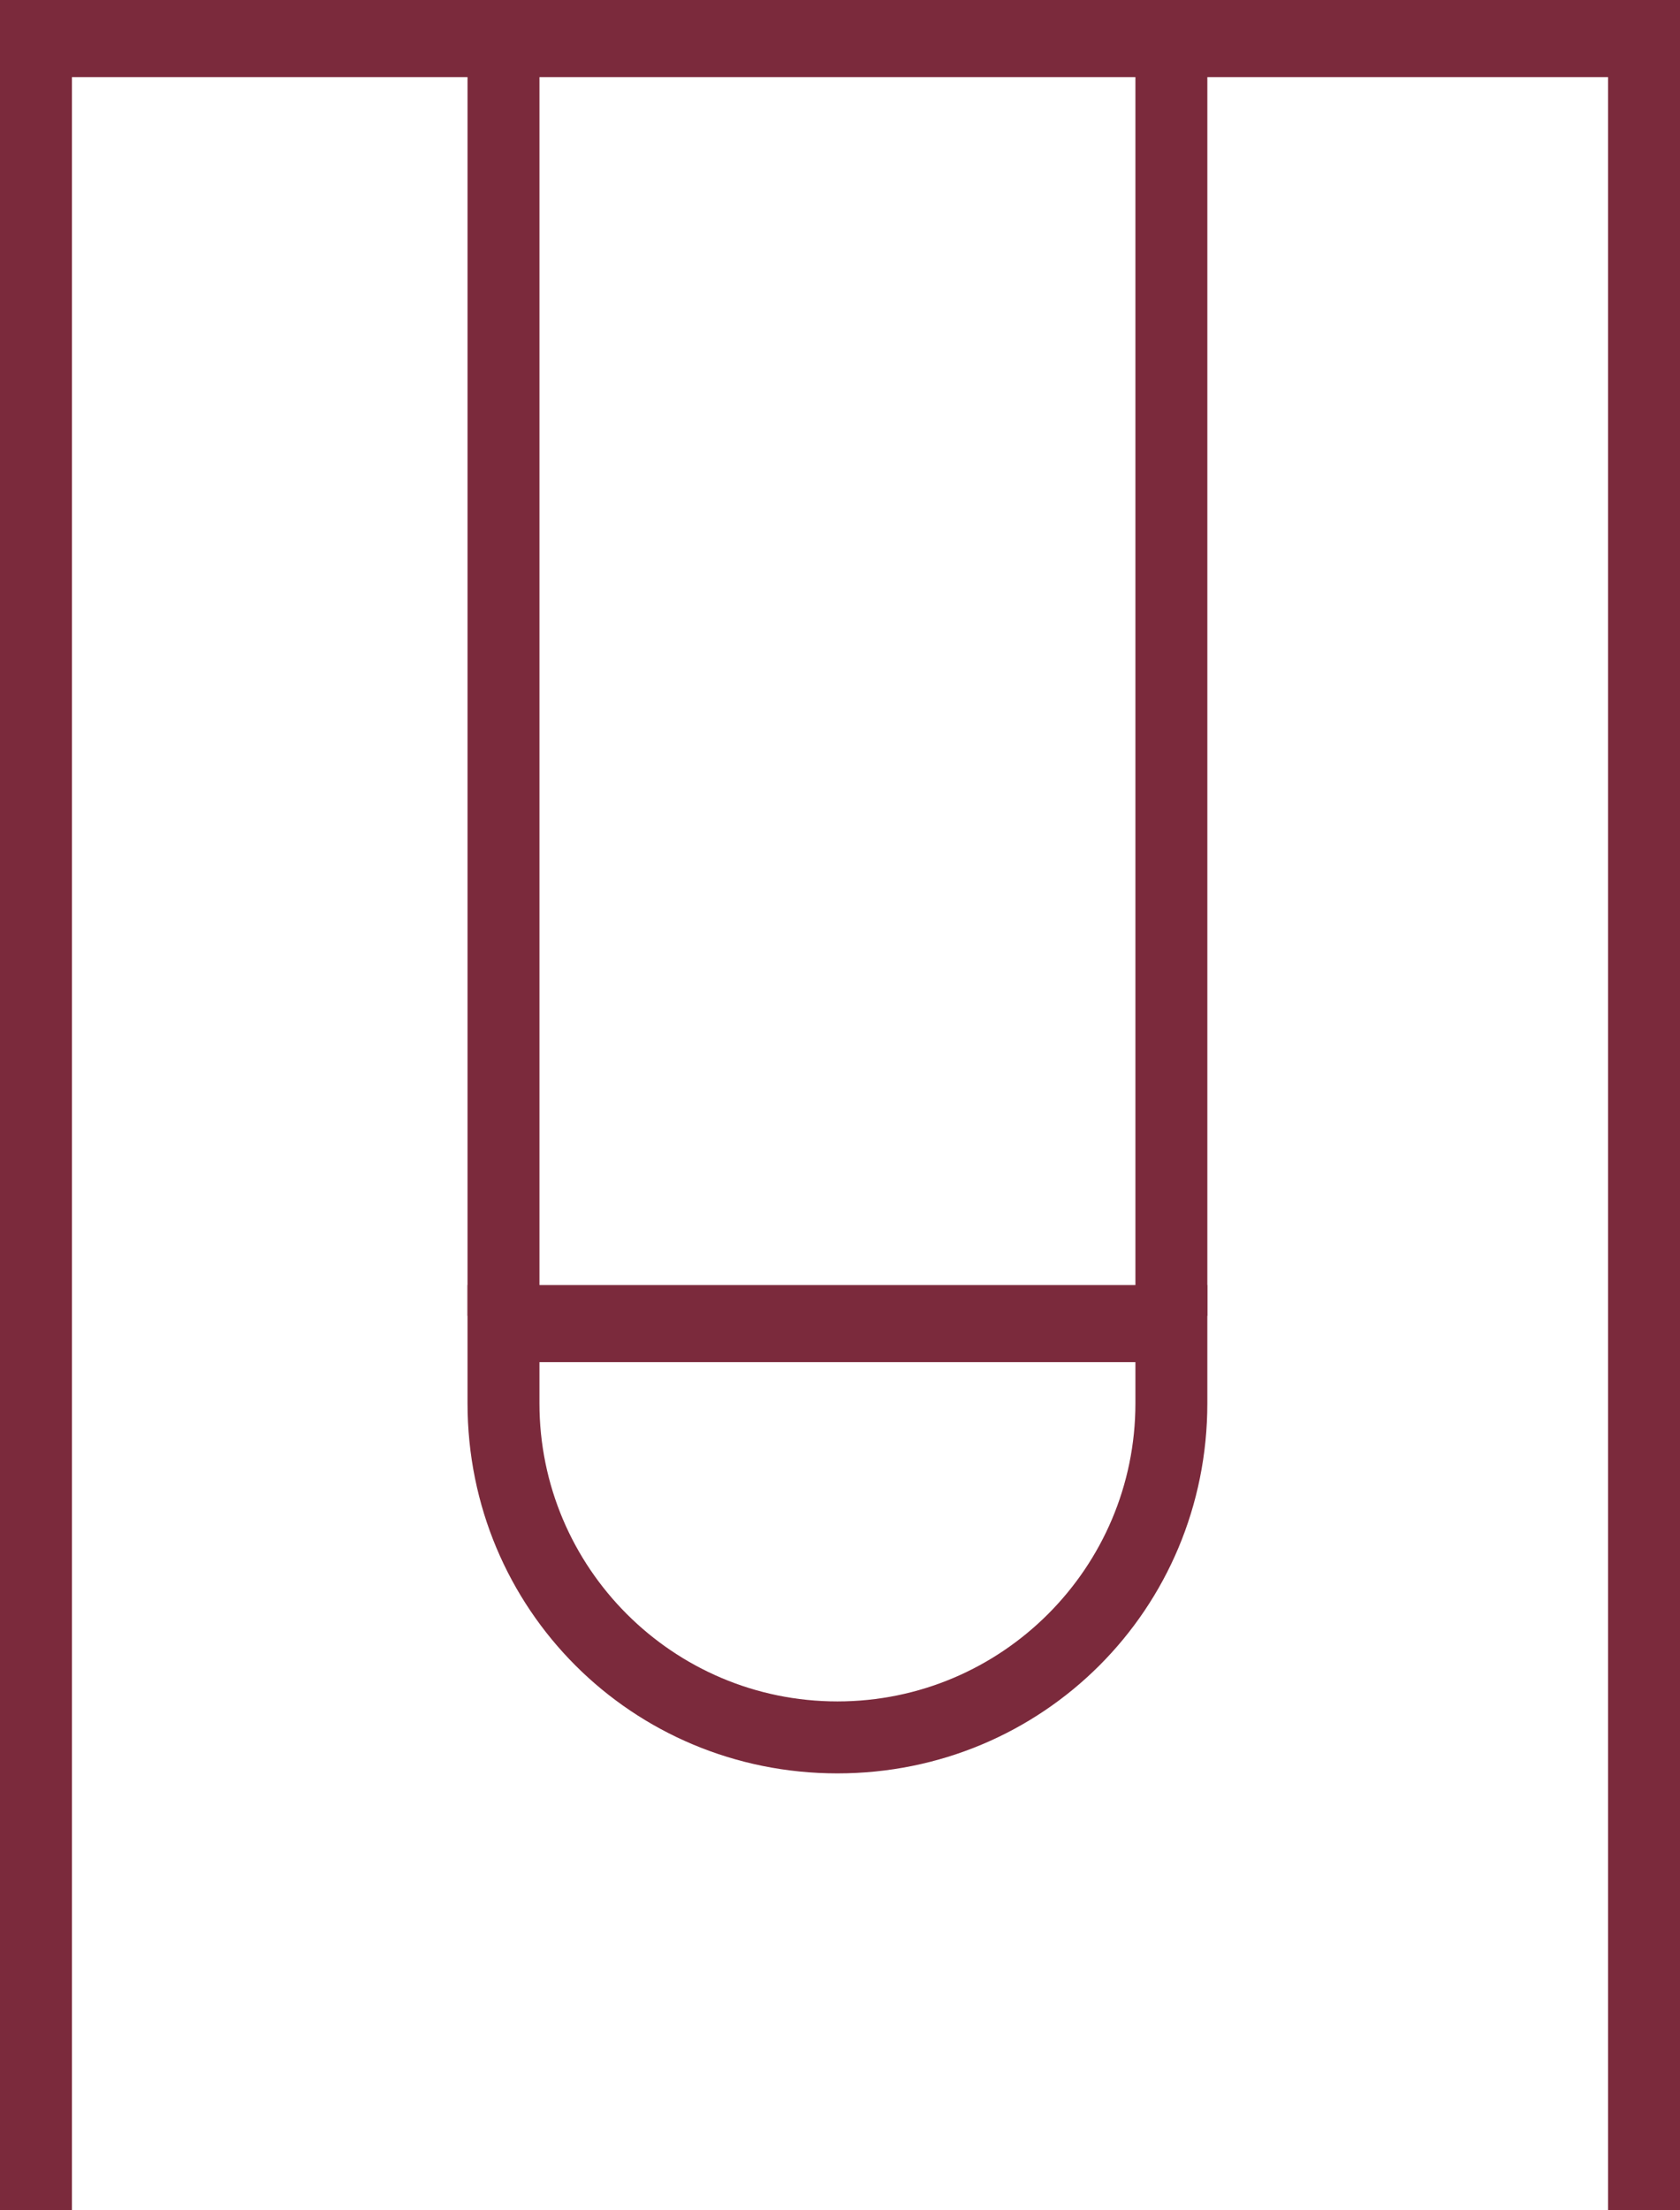
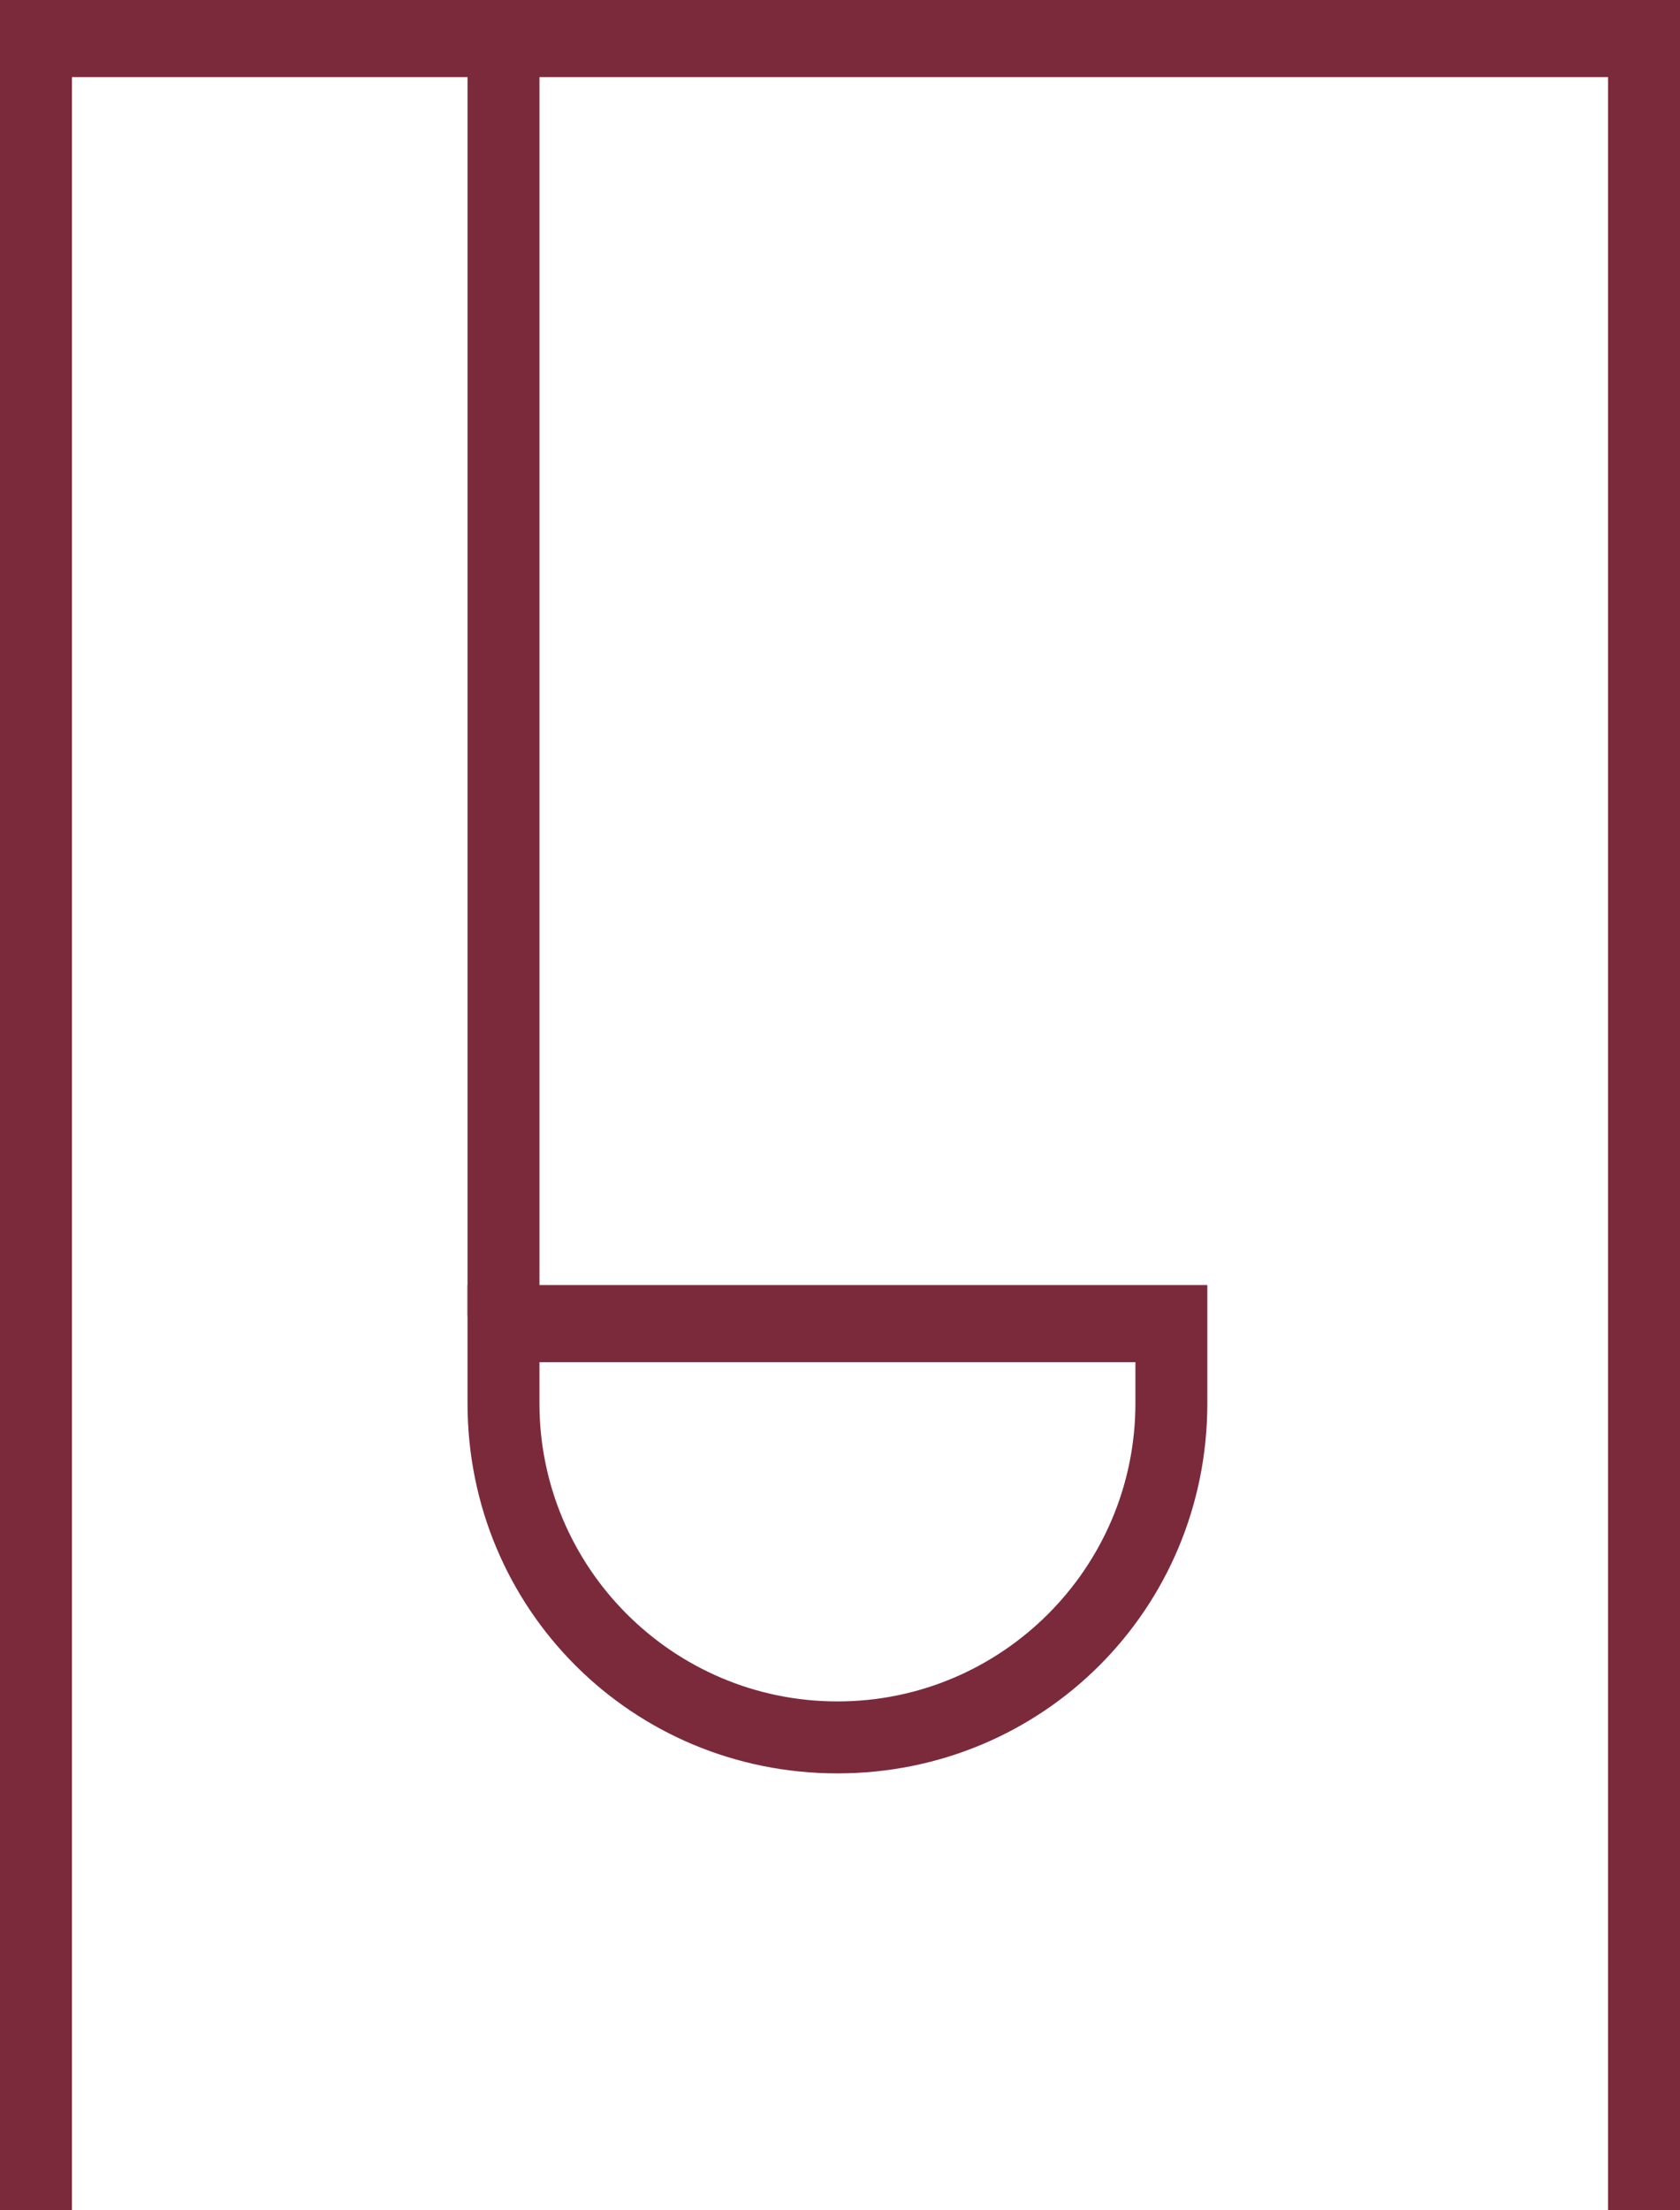
<svg xmlns="http://www.w3.org/2000/svg" id="Layer_1" data-name="Layer 1" width="32.7" height="43" viewBox="0 0 32.7 43">
  <defs>
    <style>
      .cls-1 {
        fill: #7b2a3c;
      }
    </style>
  </defs>
  <polygon class="cls-1" points="32.7 43 32.7 0 0 0 0 43 1.4 43 1.4 1.5 31.3 1.5 31.3 43 32.7 43" />
  <path class="cls-1" d="M10.6,26.5h11.5v.8c0,3.2-2.6,5.8-5.8,5.8s-5.8-2.6-5.8-5.8v-.8ZM16.3,34.5c4,0,7.2-3.2,7.2-7.2v-2.3h-14.4v2.3c0,4,3.2,7.2,7.2,7.2" />
-   <rect class="cls-1" x="22.1" y=".9" width="1.4" height="24.7" />
  <rect class="cls-1" x="9.1" y=".9" width="1.4" height="24.7" />
</svg>